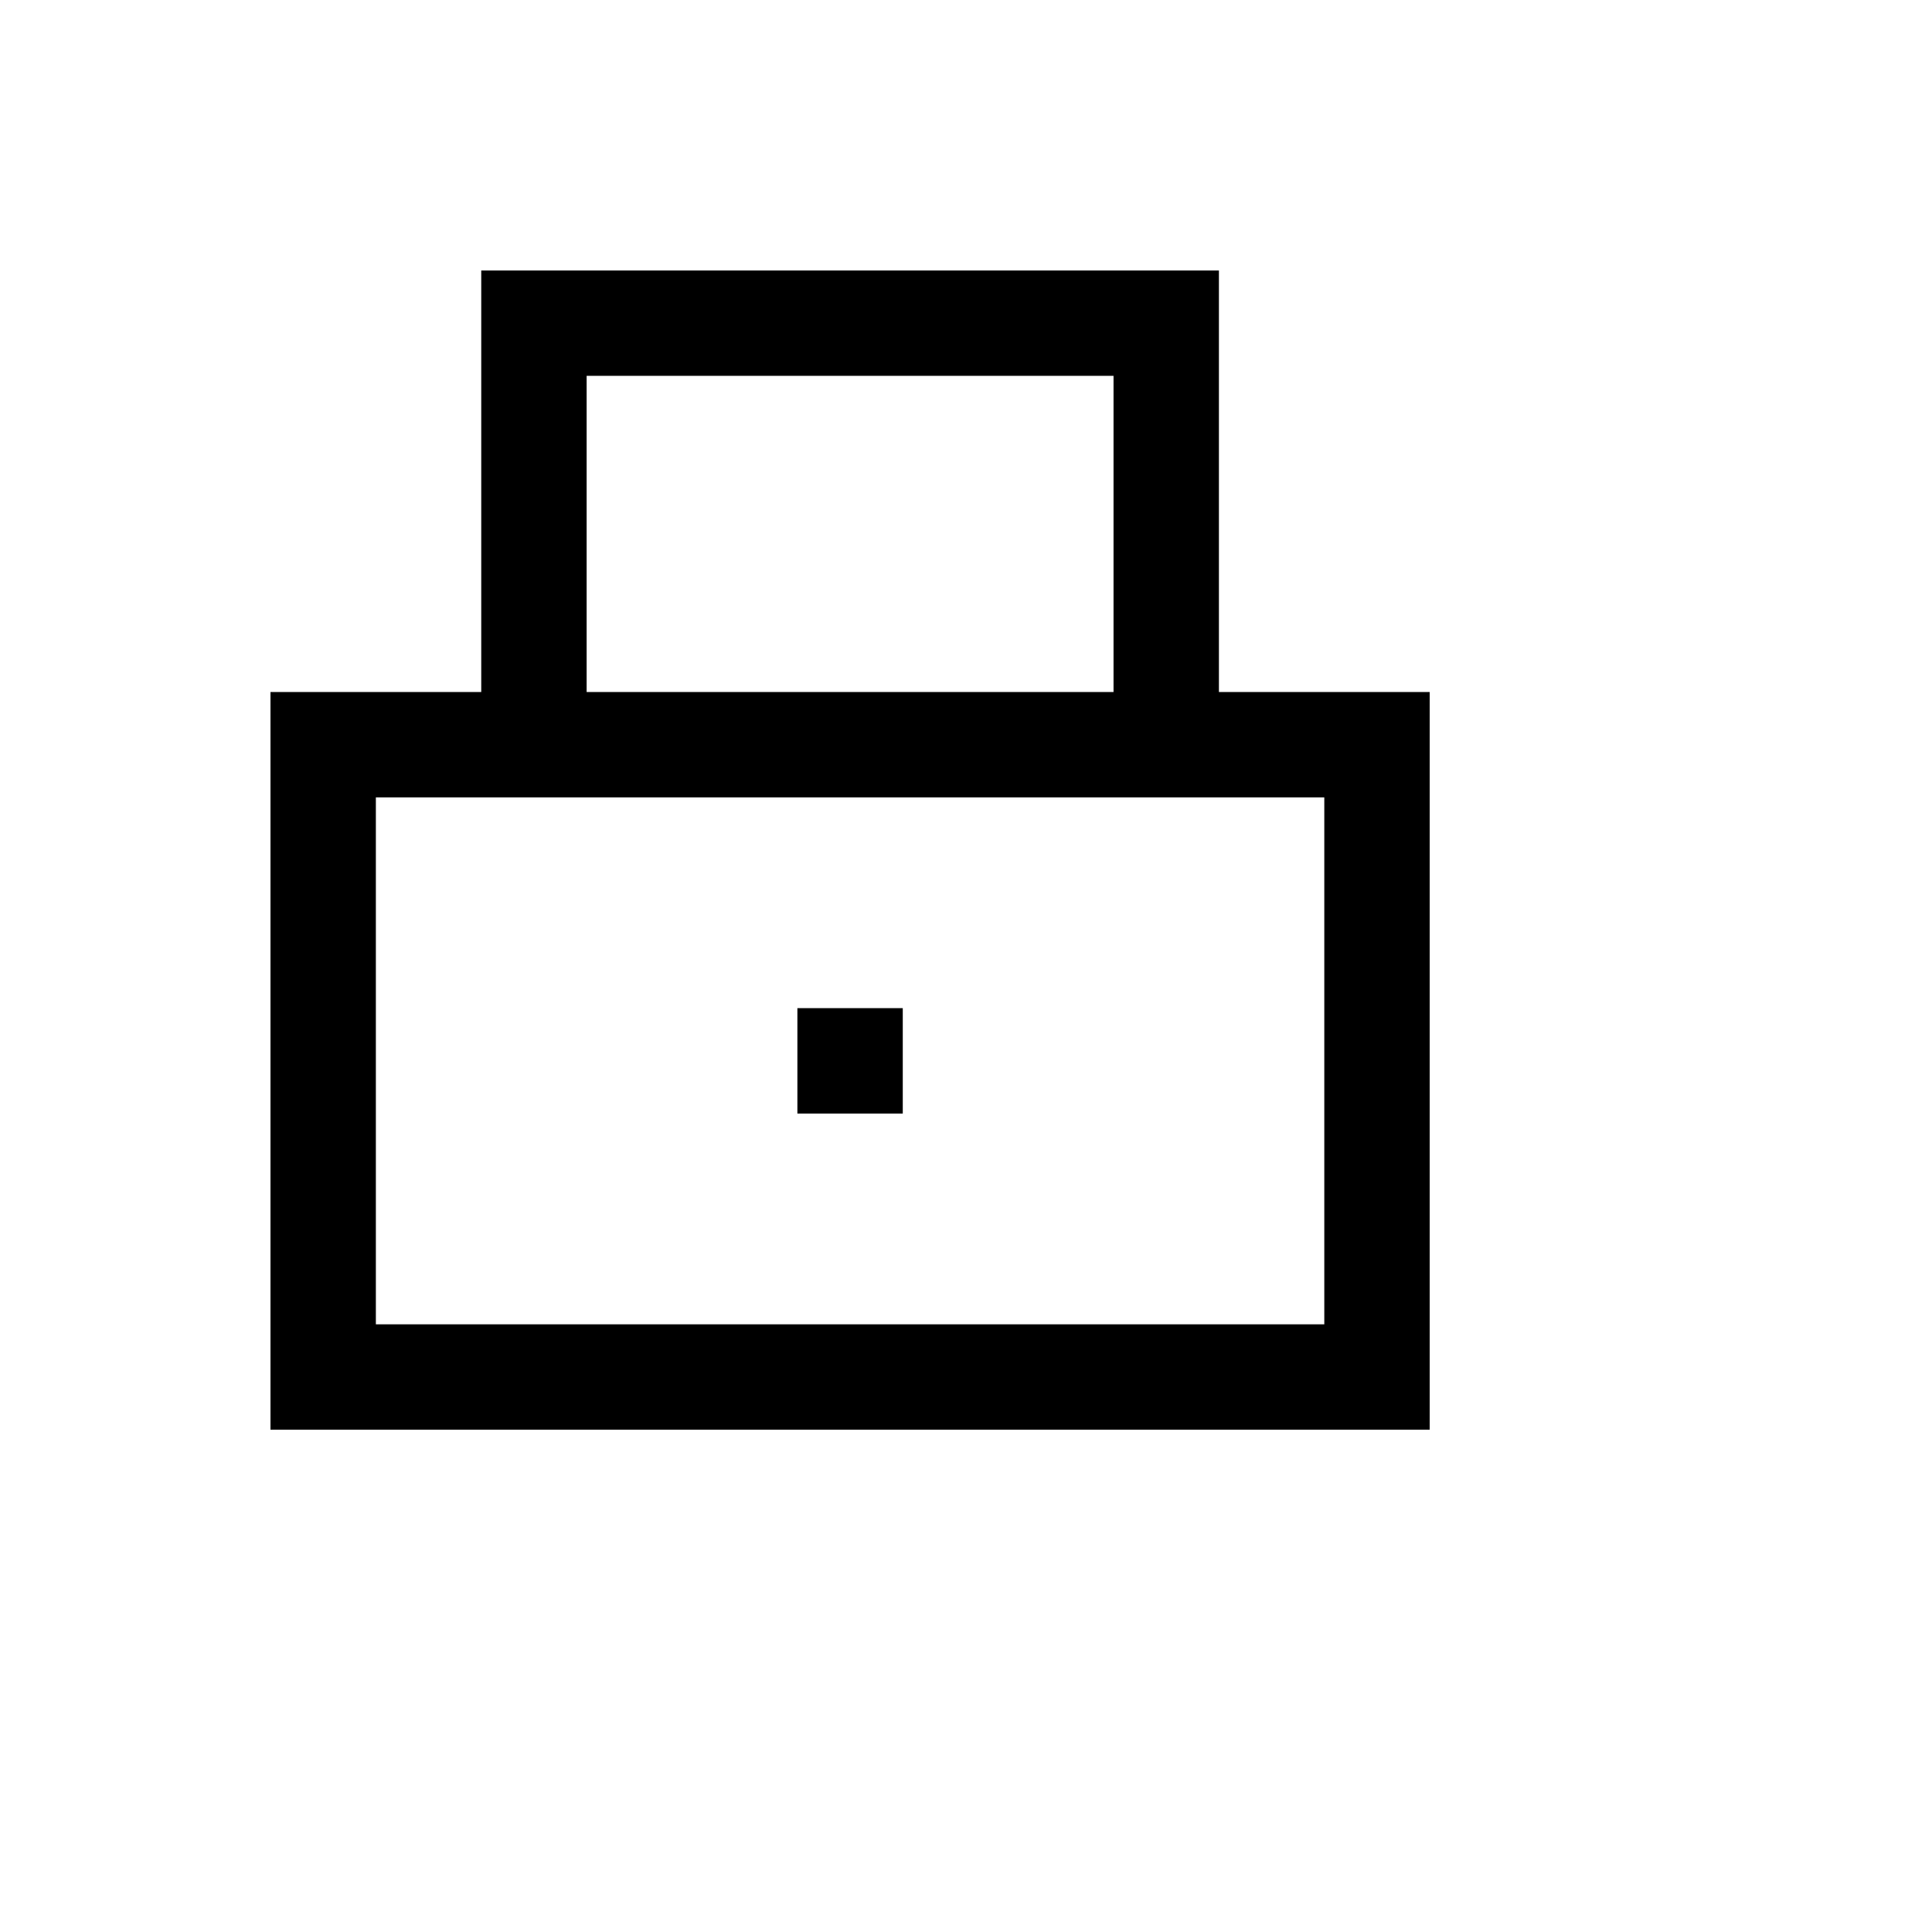
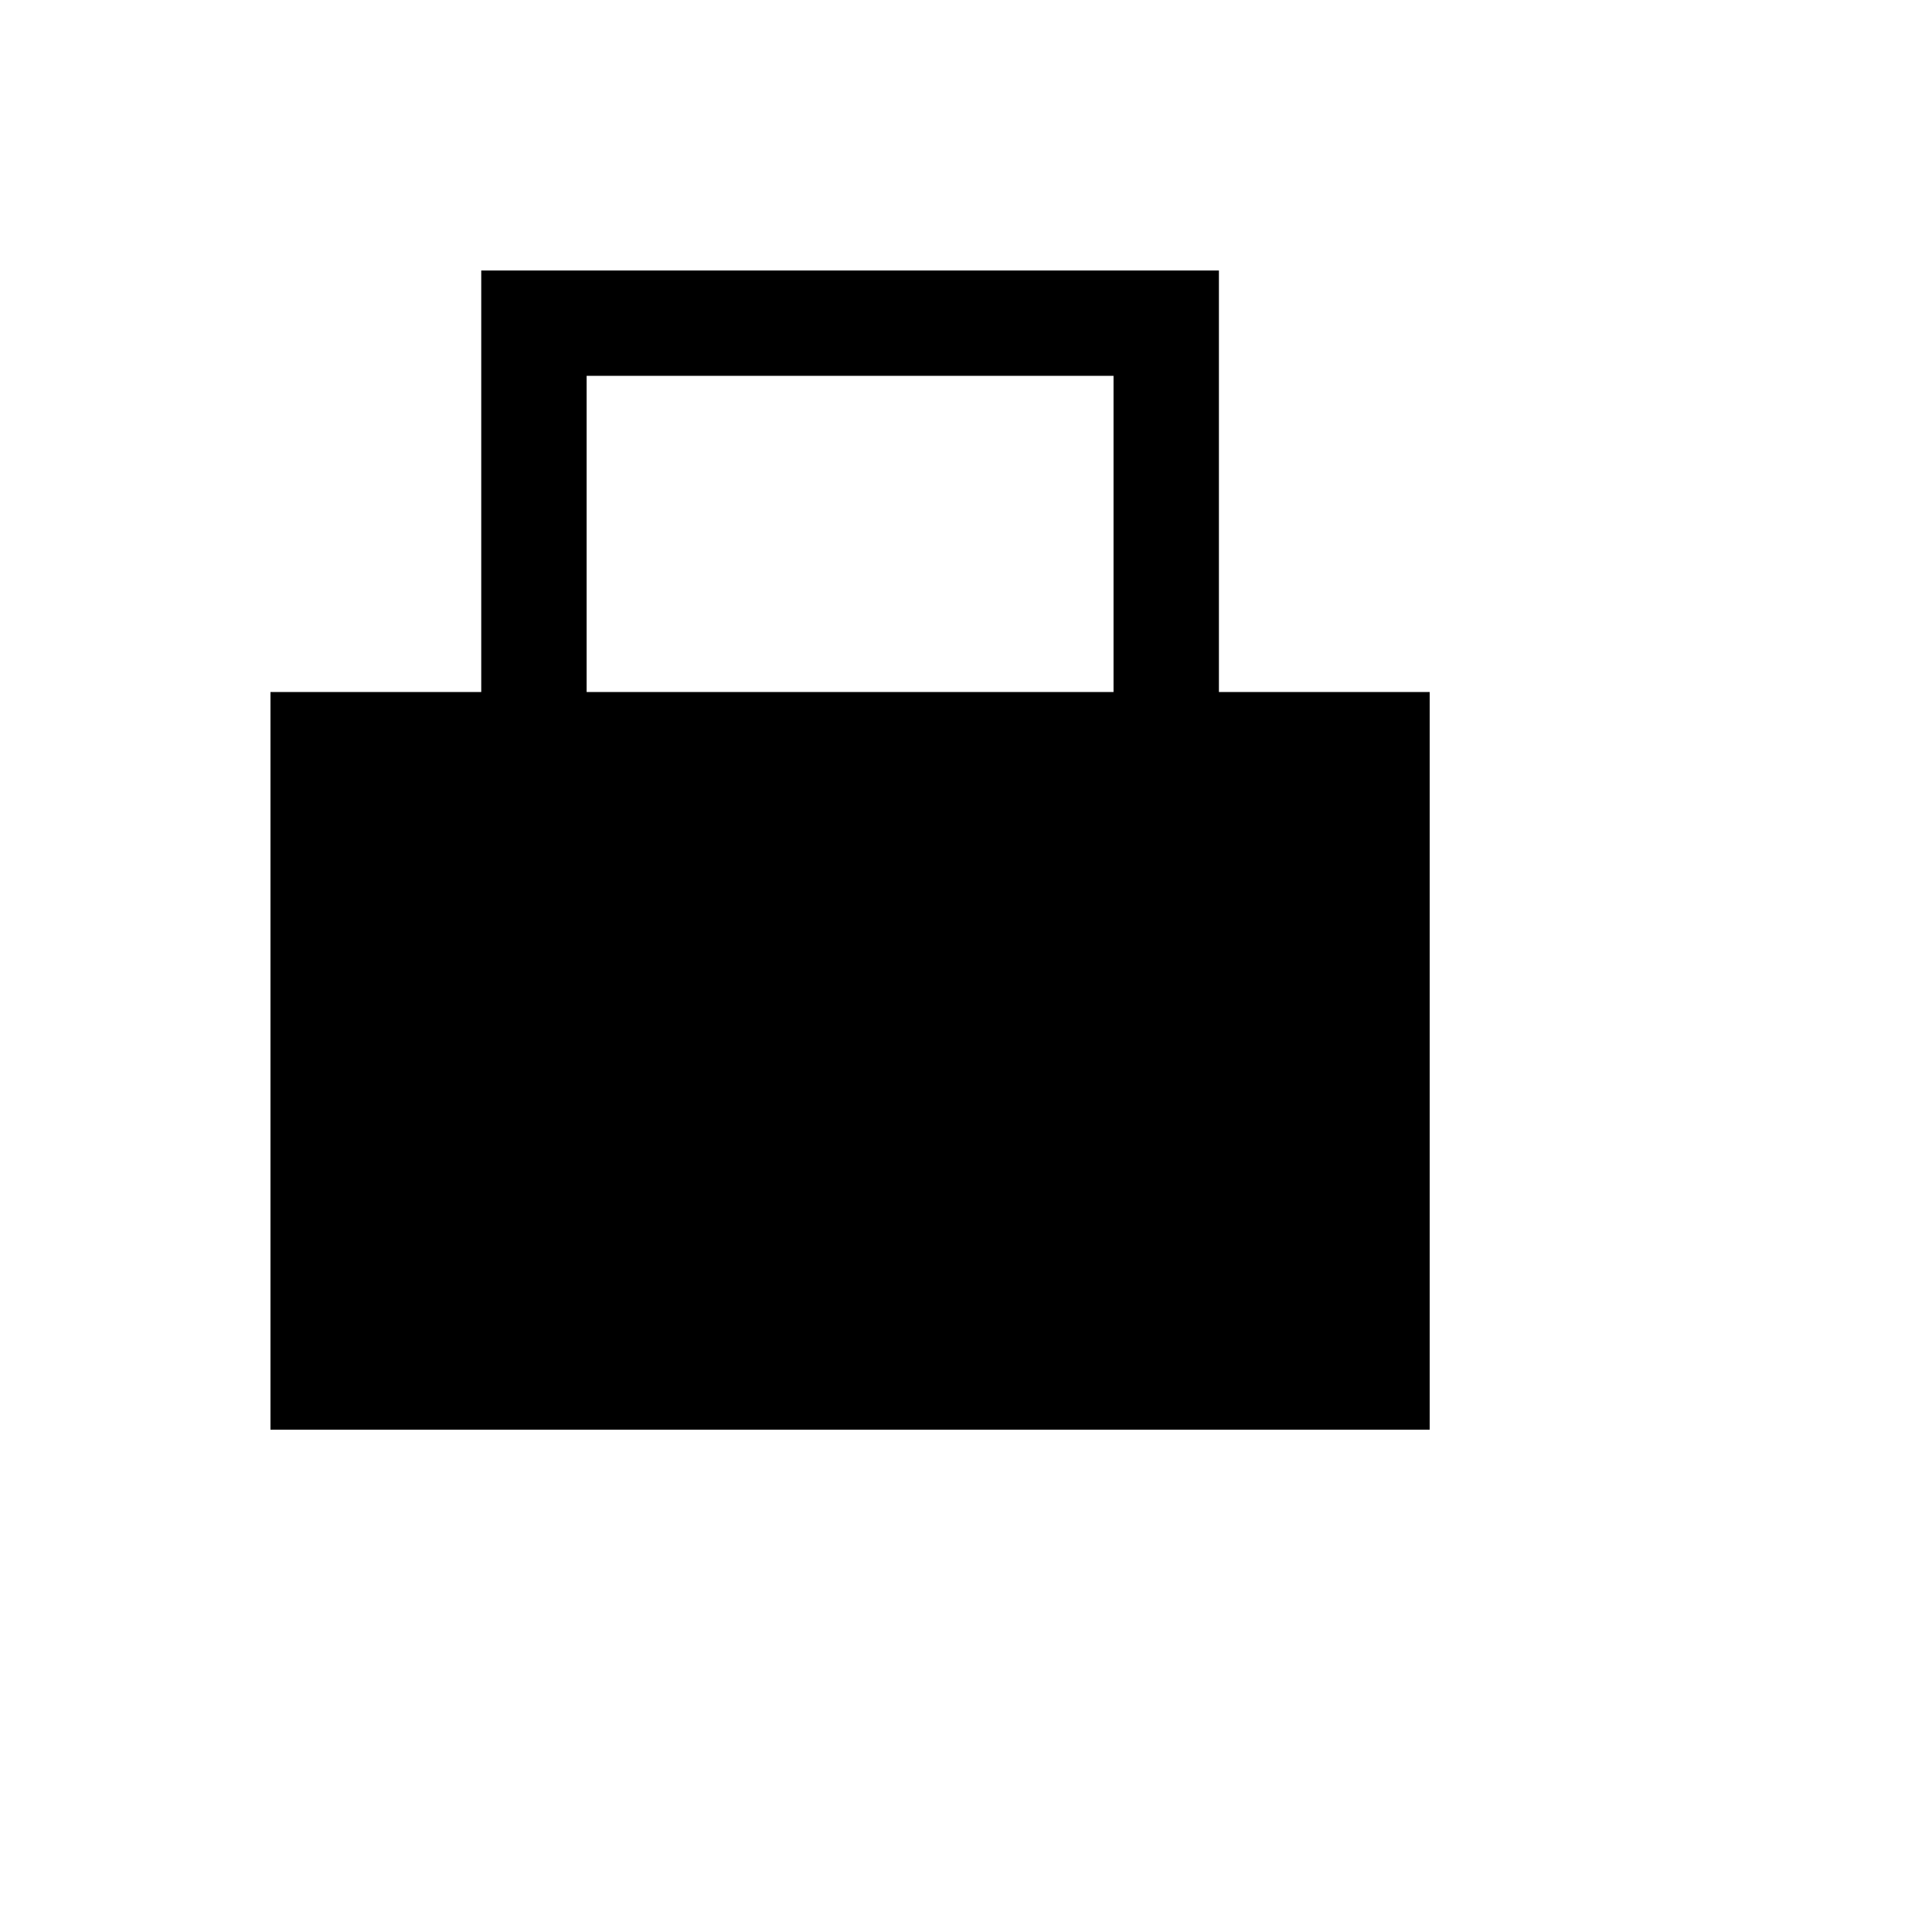
<svg xmlns="http://www.w3.org/2000/svg" version="1.1" width="100%" height="100%" id="svgWorkerArea" viewBox="-25 -25 625 625" style="background: white;">
  <defs id="defsdoc">
    <pattern id="patternBool" x="0" y="0" width="10" height="10" patternUnits="userSpaceOnUse" patternTransform="rotate(35)">
      <circle cx="5" cy="5" r="4" style="stroke: none;fill: #ff000070;" />
    </pattern>
  </defs>
  <g id="fileImp-309293590" class="cosito">
-     <path id="rectImp-593909789" class="grouped" d="M232.954 301.136C232.954 301.136 267.045 301.136 267.045 301.136 267.045 301.136 267.045 335.227 267.045 335.227 267.045 335.227 232.954 335.227 232.954 335.227 232.954 335.227 232.954 301.136 232.954 301.136 232.954 301.136 232.954 301.136 232.954 301.136" />
-     <path id="pathImp-404840331" class="grouped" d="M369.318 198.864C369.318 198.864 369.318 62.5 369.318 62.5 369.318 62.5 130.682 62.5 130.682 62.5 130.682 62.5 130.682 198.864 130.682 198.864 130.682 198.864 62.5 198.864 62.5 198.864 62.5 198.864 62.5 437.5 62.5 437.5 62.5 437.5 437.5 437.5 437.5 437.5 437.5 437.5 437.5 198.864 437.5 198.864 437.5 198.864 369.318 198.864 369.318 198.864 369.318 198.864 369.318 198.864 369.318 198.864M164.773 96.591C164.773 96.591 335.227 96.591 335.227 96.591 335.227 96.591 335.227 198.864 335.227 198.864 335.227 198.864 164.773 198.864 164.773 198.864 164.773 198.864 164.773 96.591 164.773 96.591 164.773 96.591 164.773 96.591 164.773 96.591M403.409 403.409C403.409 403.409 96.591 403.409 96.591 403.409 96.591 403.409 96.591 232.954 96.591 232.954 96.591 232.954 403.409 232.954 403.409 232.954 403.409 232.954 403.409 403.409 403.409 403.409 403.409 403.409 403.409 403.409 403.409 403.409" />
+     <path id="pathImp-404840331" class="grouped" d="M369.318 198.864C369.318 198.864 369.318 62.5 369.318 62.5 369.318 62.5 130.682 62.5 130.682 62.5 130.682 62.5 130.682 198.864 130.682 198.864 130.682 198.864 62.5 198.864 62.5 198.864 62.5 198.864 62.5 437.5 62.5 437.5 62.5 437.5 437.5 437.5 437.5 437.5 437.5 437.5 437.5 198.864 437.5 198.864 437.5 198.864 369.318 198.864 369.318 198.864 369.318 198.864 369.318 198.864 369.318 198.864M164.773 96.591C164.773 96.591 335.227 96.591 335.227 96.591 335.227 96.591 335.227 198.864 335.227 198.864 335.227 198.864 164.773 198.864 164.773 198.864 164.773 198.864 164.773 96.591 164.773 96.591 164.773 96.591 164.773 96.591 164.773 96.591M403.409 403.409" />
  </g>
</svg>